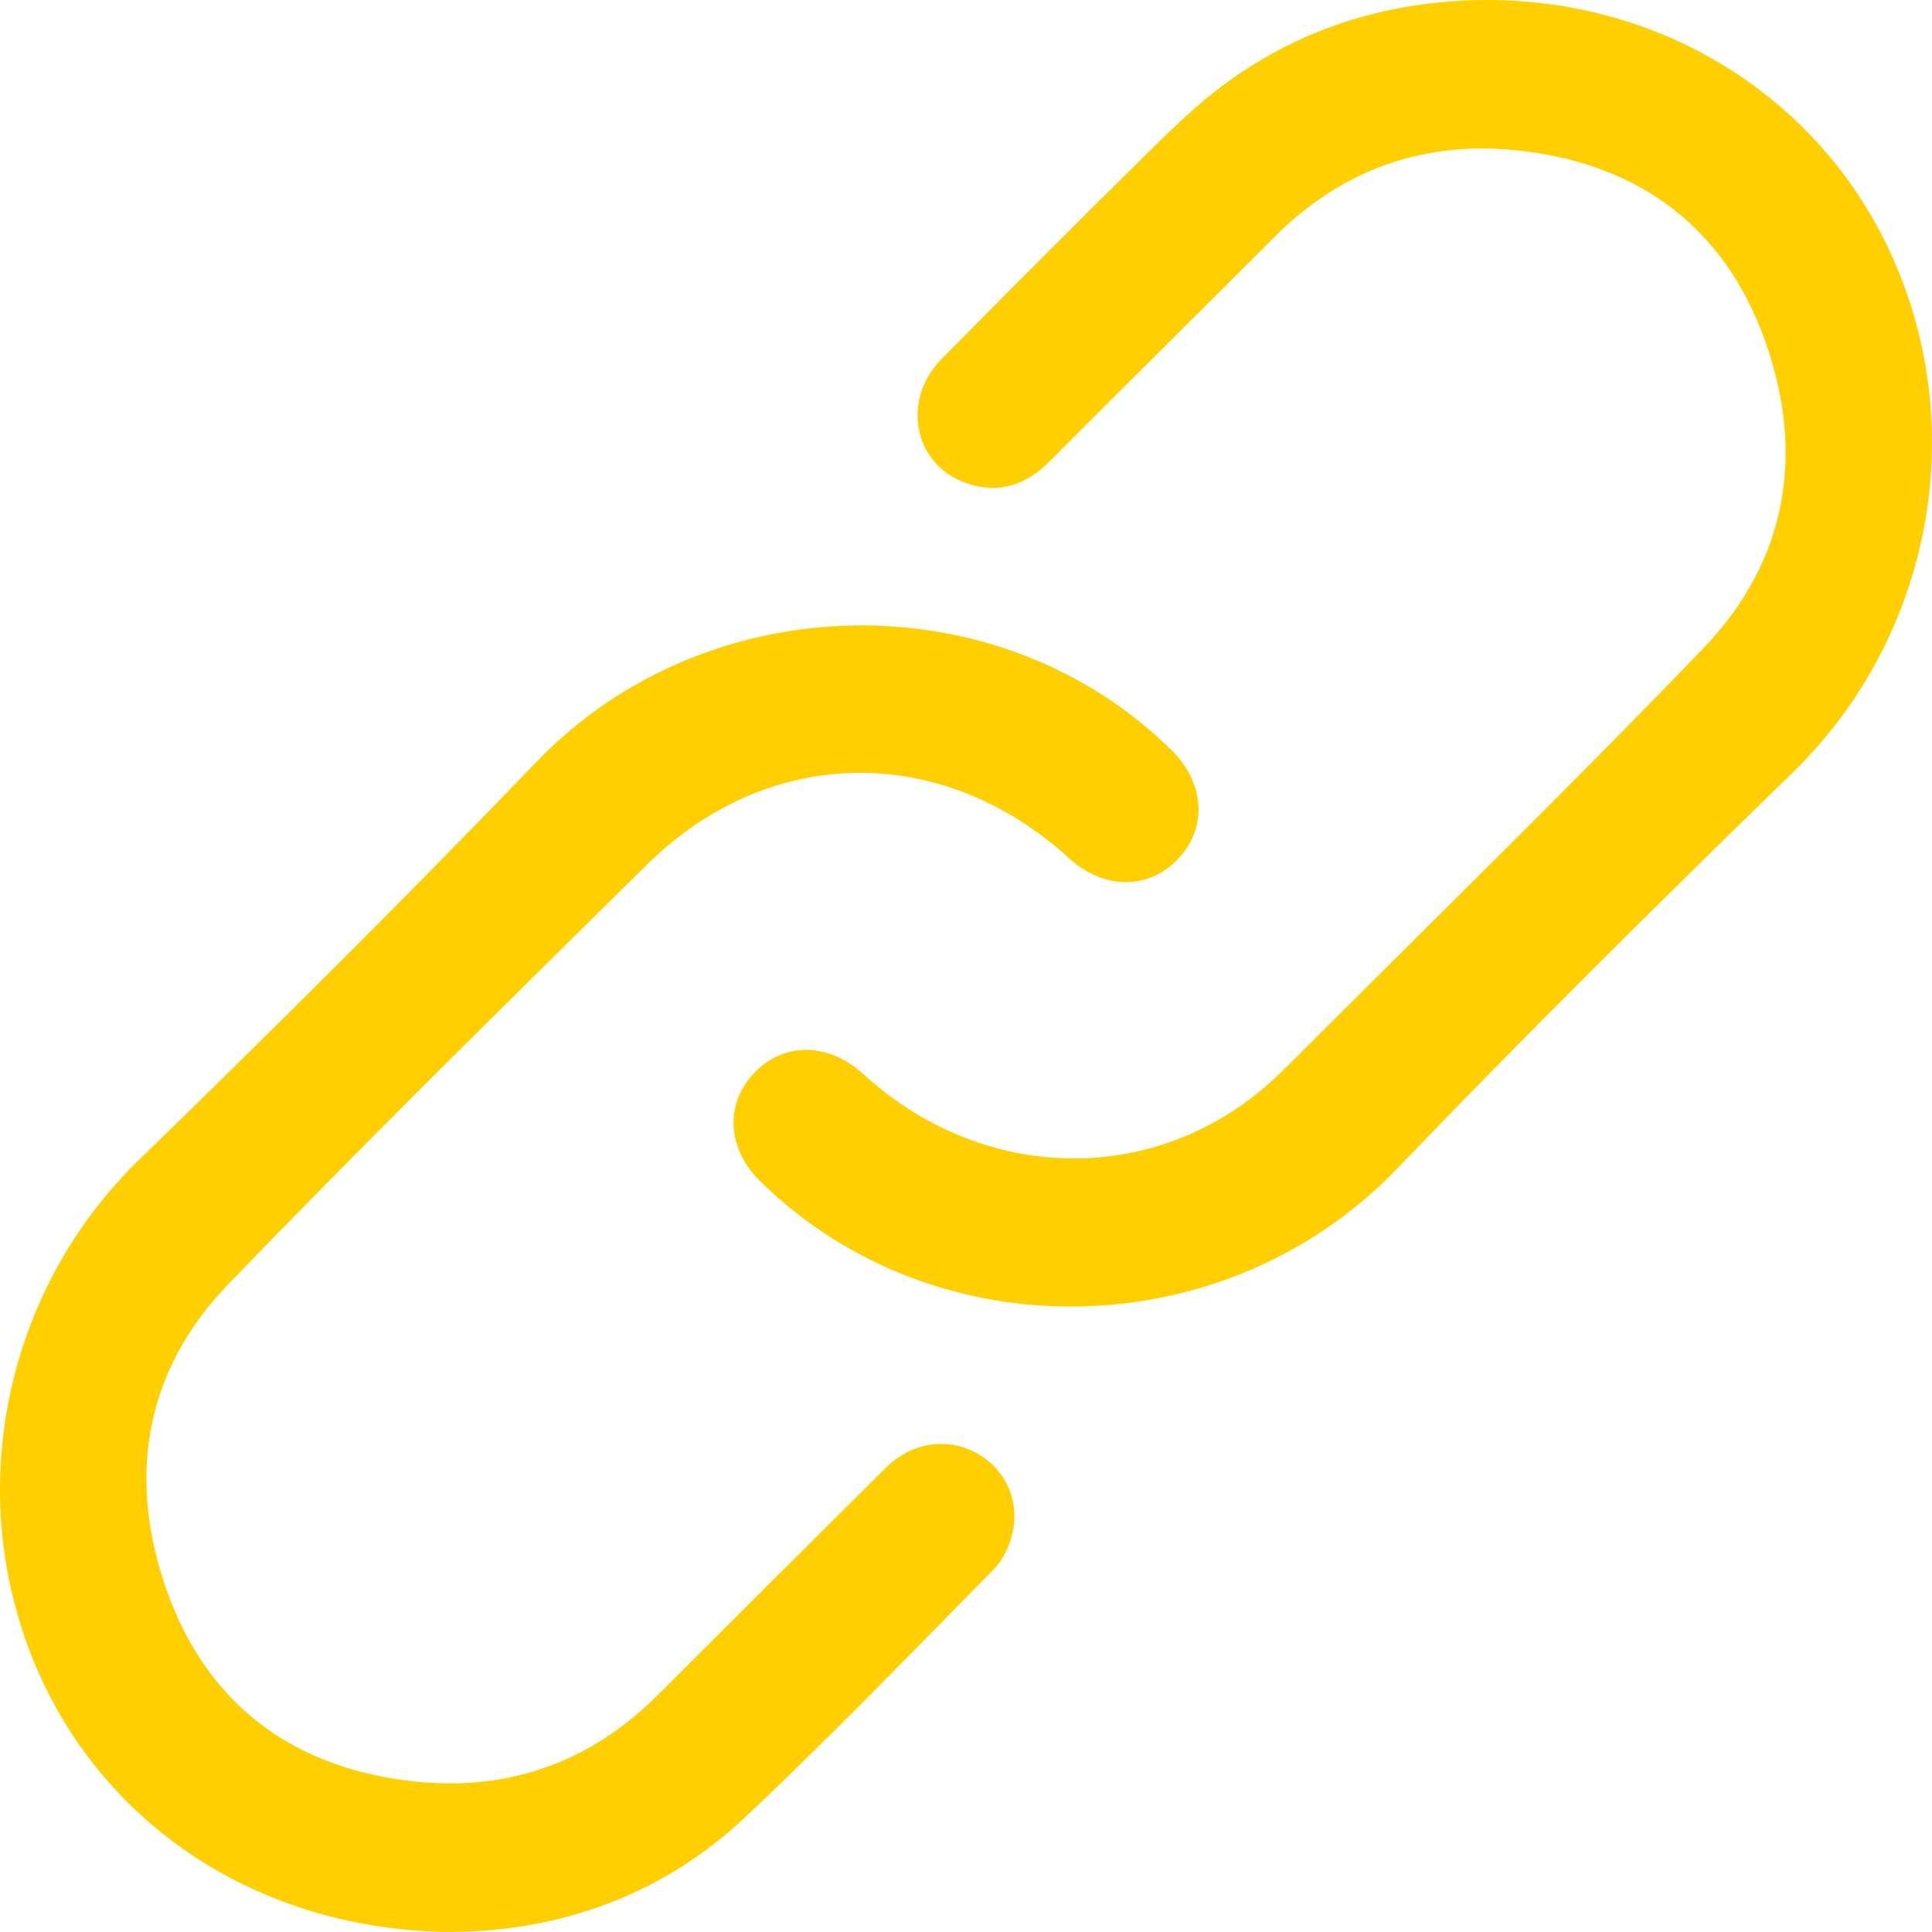
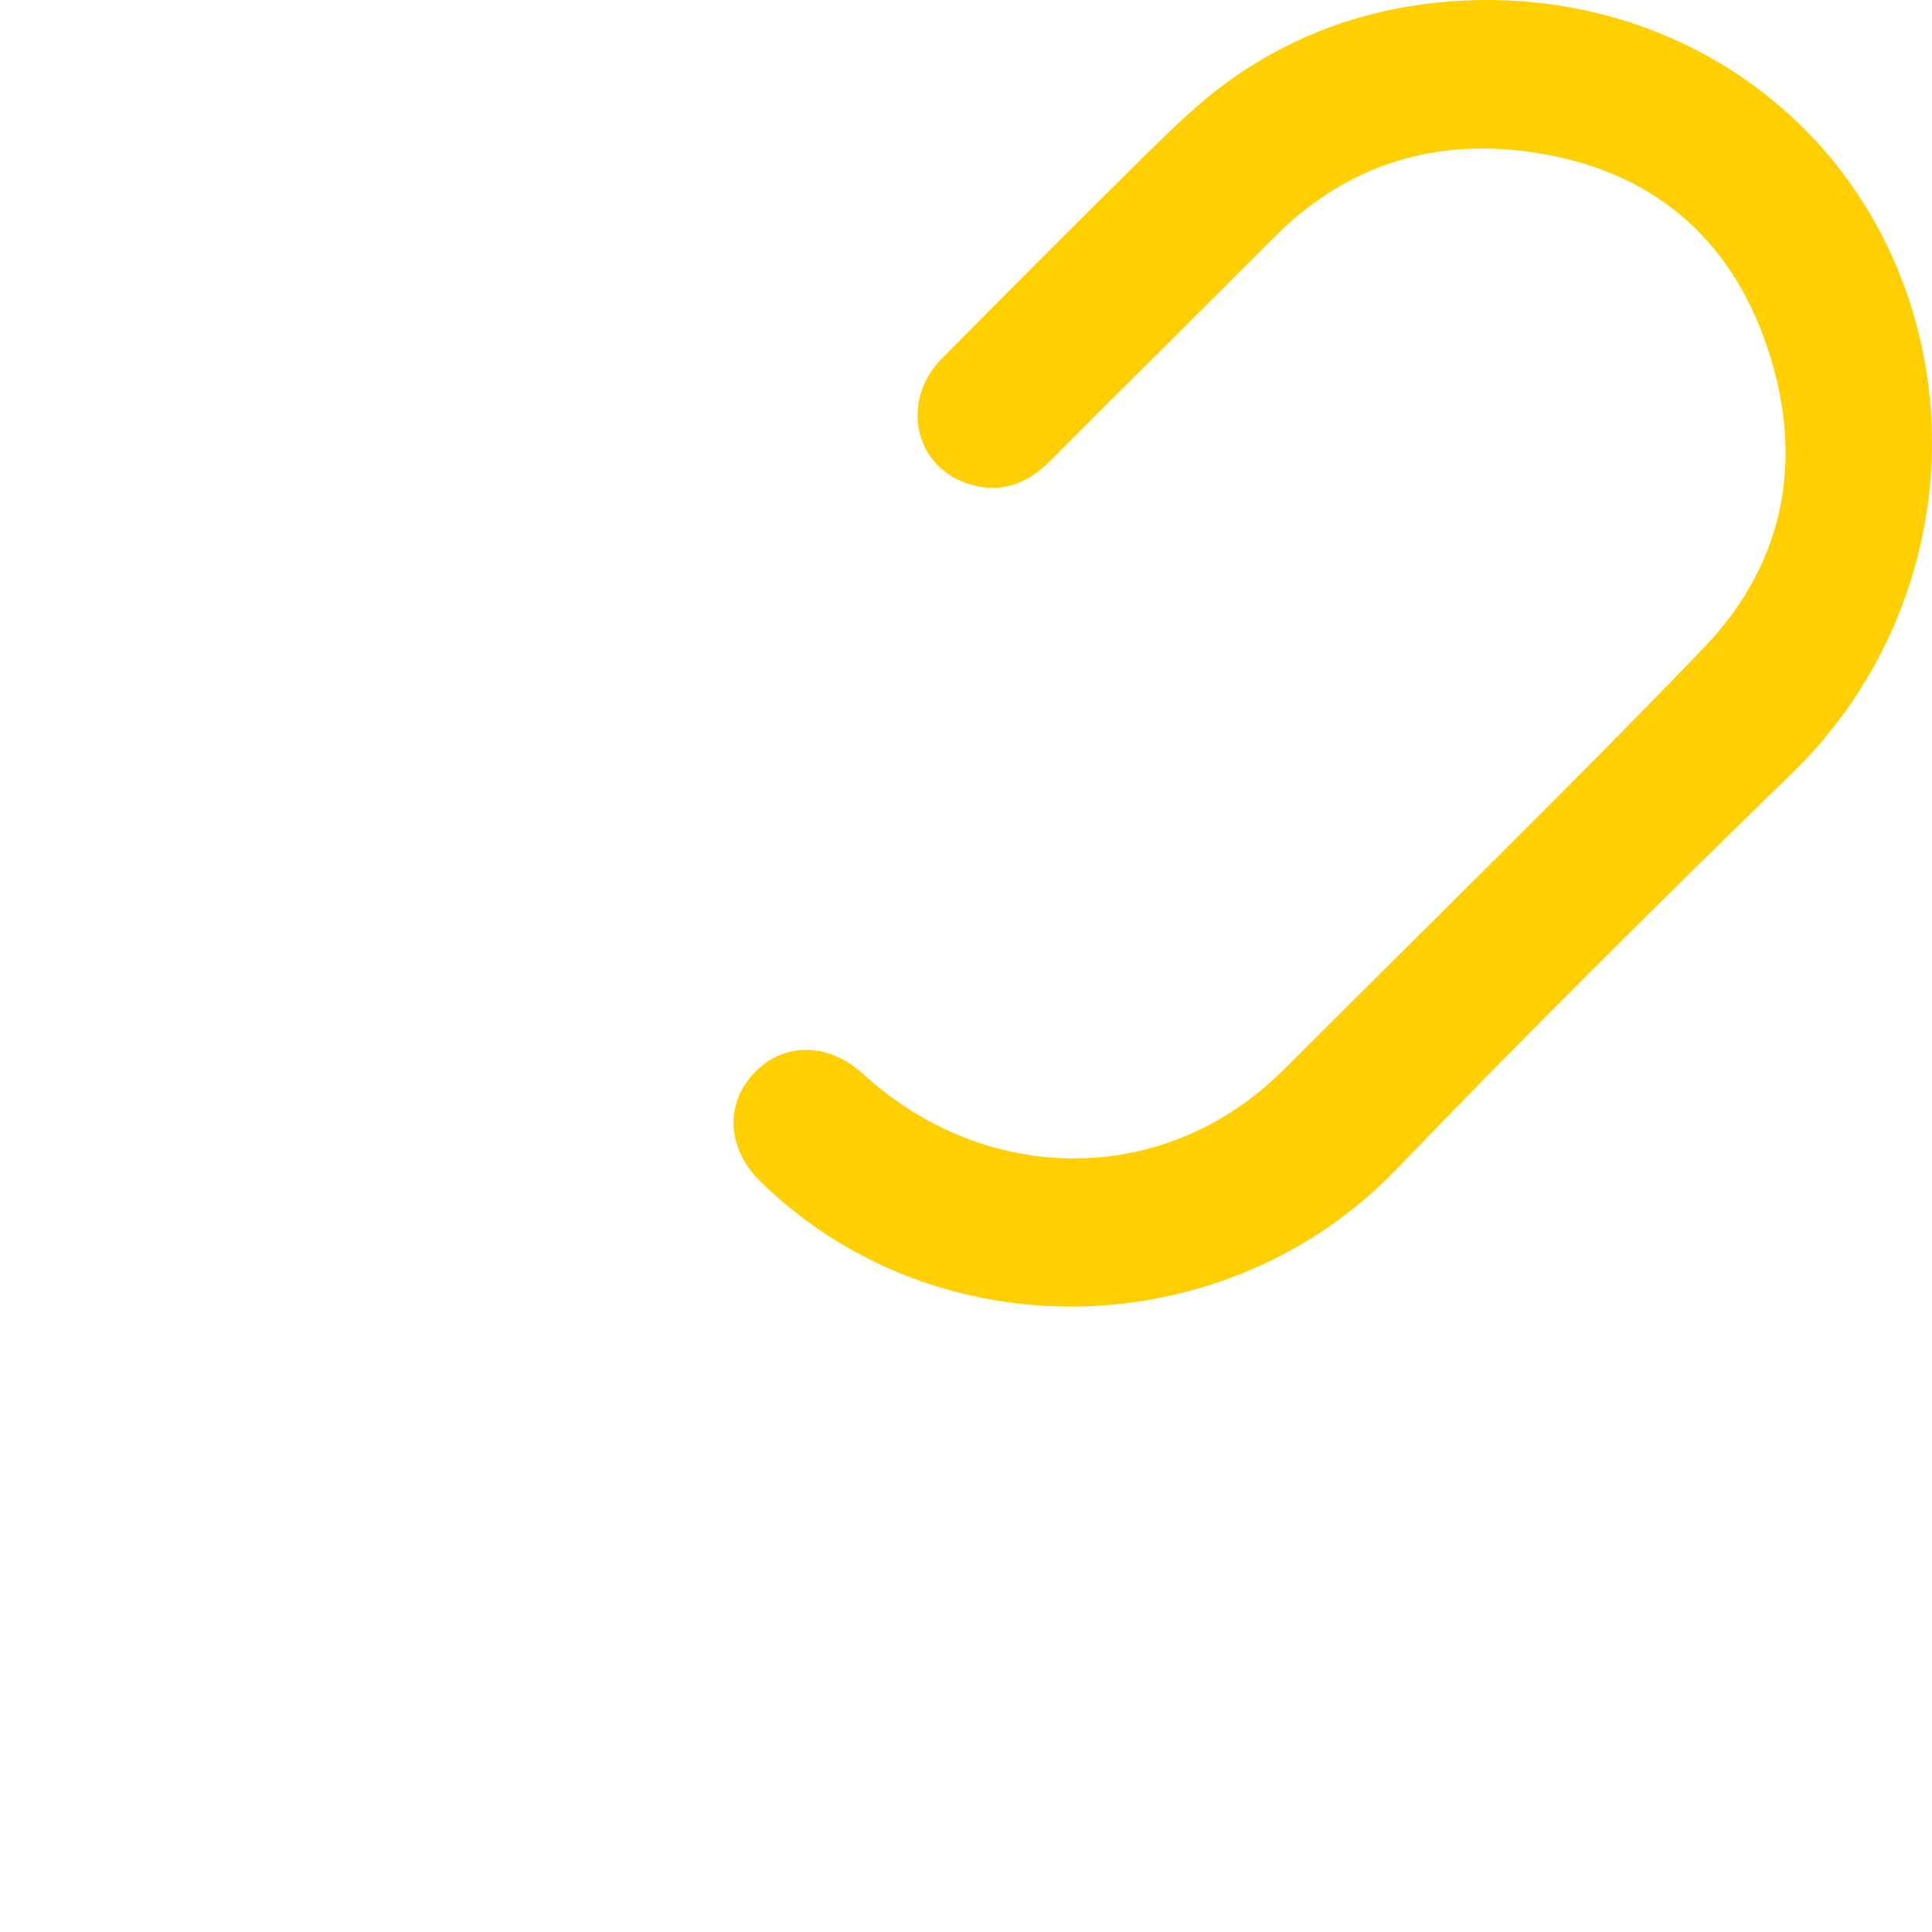
<svg xmlns="http://www.w3.org/2000/svg" width="20" height="20" viewBox="0 0 20 20" fill="none">
  <path d="M15.411 0C17.332 0.008 18.997 1.127 19.677 2.868C20.375 4.653 19.913 6.677 18.561 7.994C17.174 9.344 15.798 10.707 14.458 12.102C12.694 13.938 9.695 14.016 7.872 12.231C7.529 11.895 7.5 11.437 7.801 11.114C8.107 10.784 8.574 10.787 8.937 11.119C10.128 12.207 11.819 12.287 13.028 11.308C13.184 11.182 13.326 11.038 13.467 10.896C14.858 9.505 16.267 8.13 17.631 6.713C18.507 5.803 18.689 4.687 18.267 3.515C17.853 2.364 16.986 1.712 15.772 1.564C14.773 1.442 13.903 1.739 13.186 2.46C12.415 3.234 11.637 4.001 10.867 4.775C10.616 5.028 10.326 5.119 9.991 4.997C9.456 4.802 9.329 4.139 9.748 3.715C10.459 2.995 11.173 2.279 11.895 1.568C12.152 1.316 12.413 1.061 12.704 0.851C13.507 0.269 14.419 0 15.411 0Z" fill="#FFCF01" />
-   <path d="M4.697 20C2.678 19.995 1.008 18.875 0.325 17.136C-0.376 15.354 0.086 13.323 1.436 12.01C2.83 10.655 4.209 9.284 5.557 7.884C7.31 6.062 10.322 5.989 12.126 7.764C12.477 8.109 12.502 8.576 12.188 8.899C11.882 9.214 11.423 9.208 11.069 8.886C9.753 7.686 7.96 7.704 6.698 8.95C5.24 10.389 3.779 11.825 2.358 13.299C1.489 14.202 1.315 15.315 1.731 16.478C2.143 17.63 3.01 18.284 4.223 18.434C5.221 18.558 6.093 18.264 6.812 17.544C7.595 16.76 8.38 15.978 9.167 15.197C9.432 14.934 9.793 14.876 10.095 15.035C10.396 15.193 10.559 15.517 10.482 15.866C10.453 16 10.385 16.146 10.29 16.242C9.439 17.106 8.596 17.98 7.715 18.811C6.848 19.629 5.782 19.988 4.697 19.999L4.697 20Z" fill="#FFCF01" />
</svg>